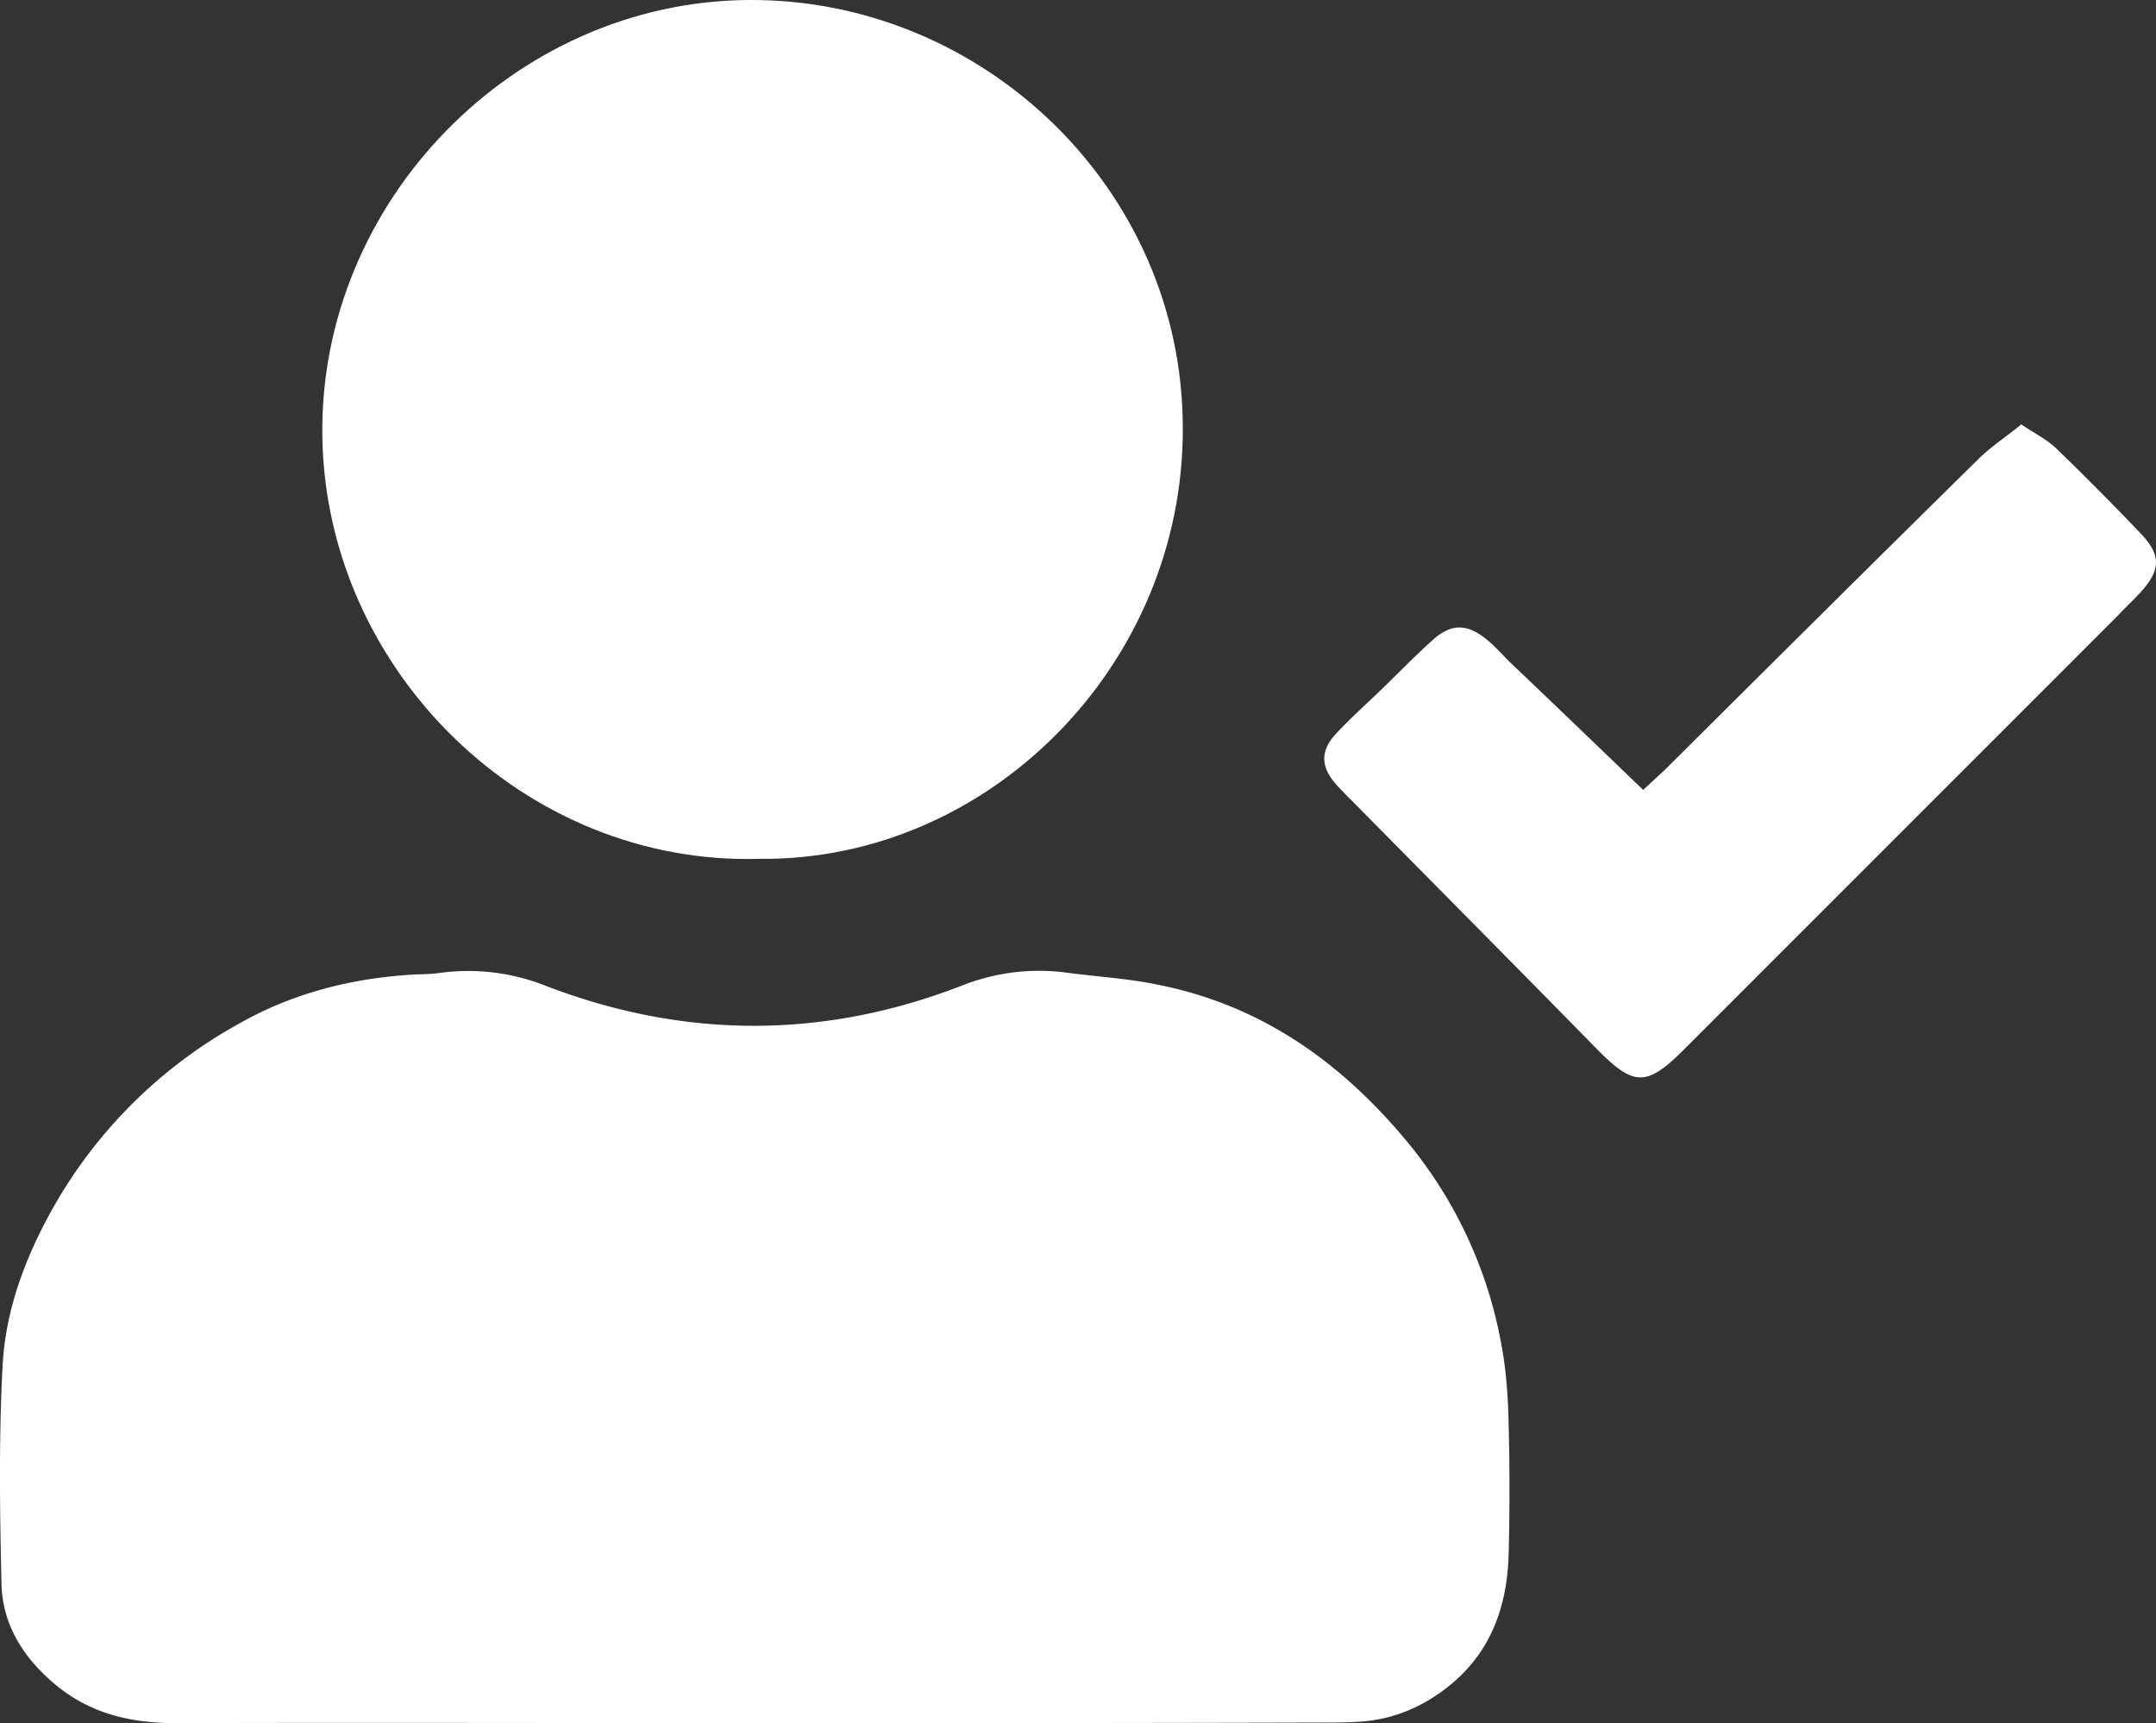
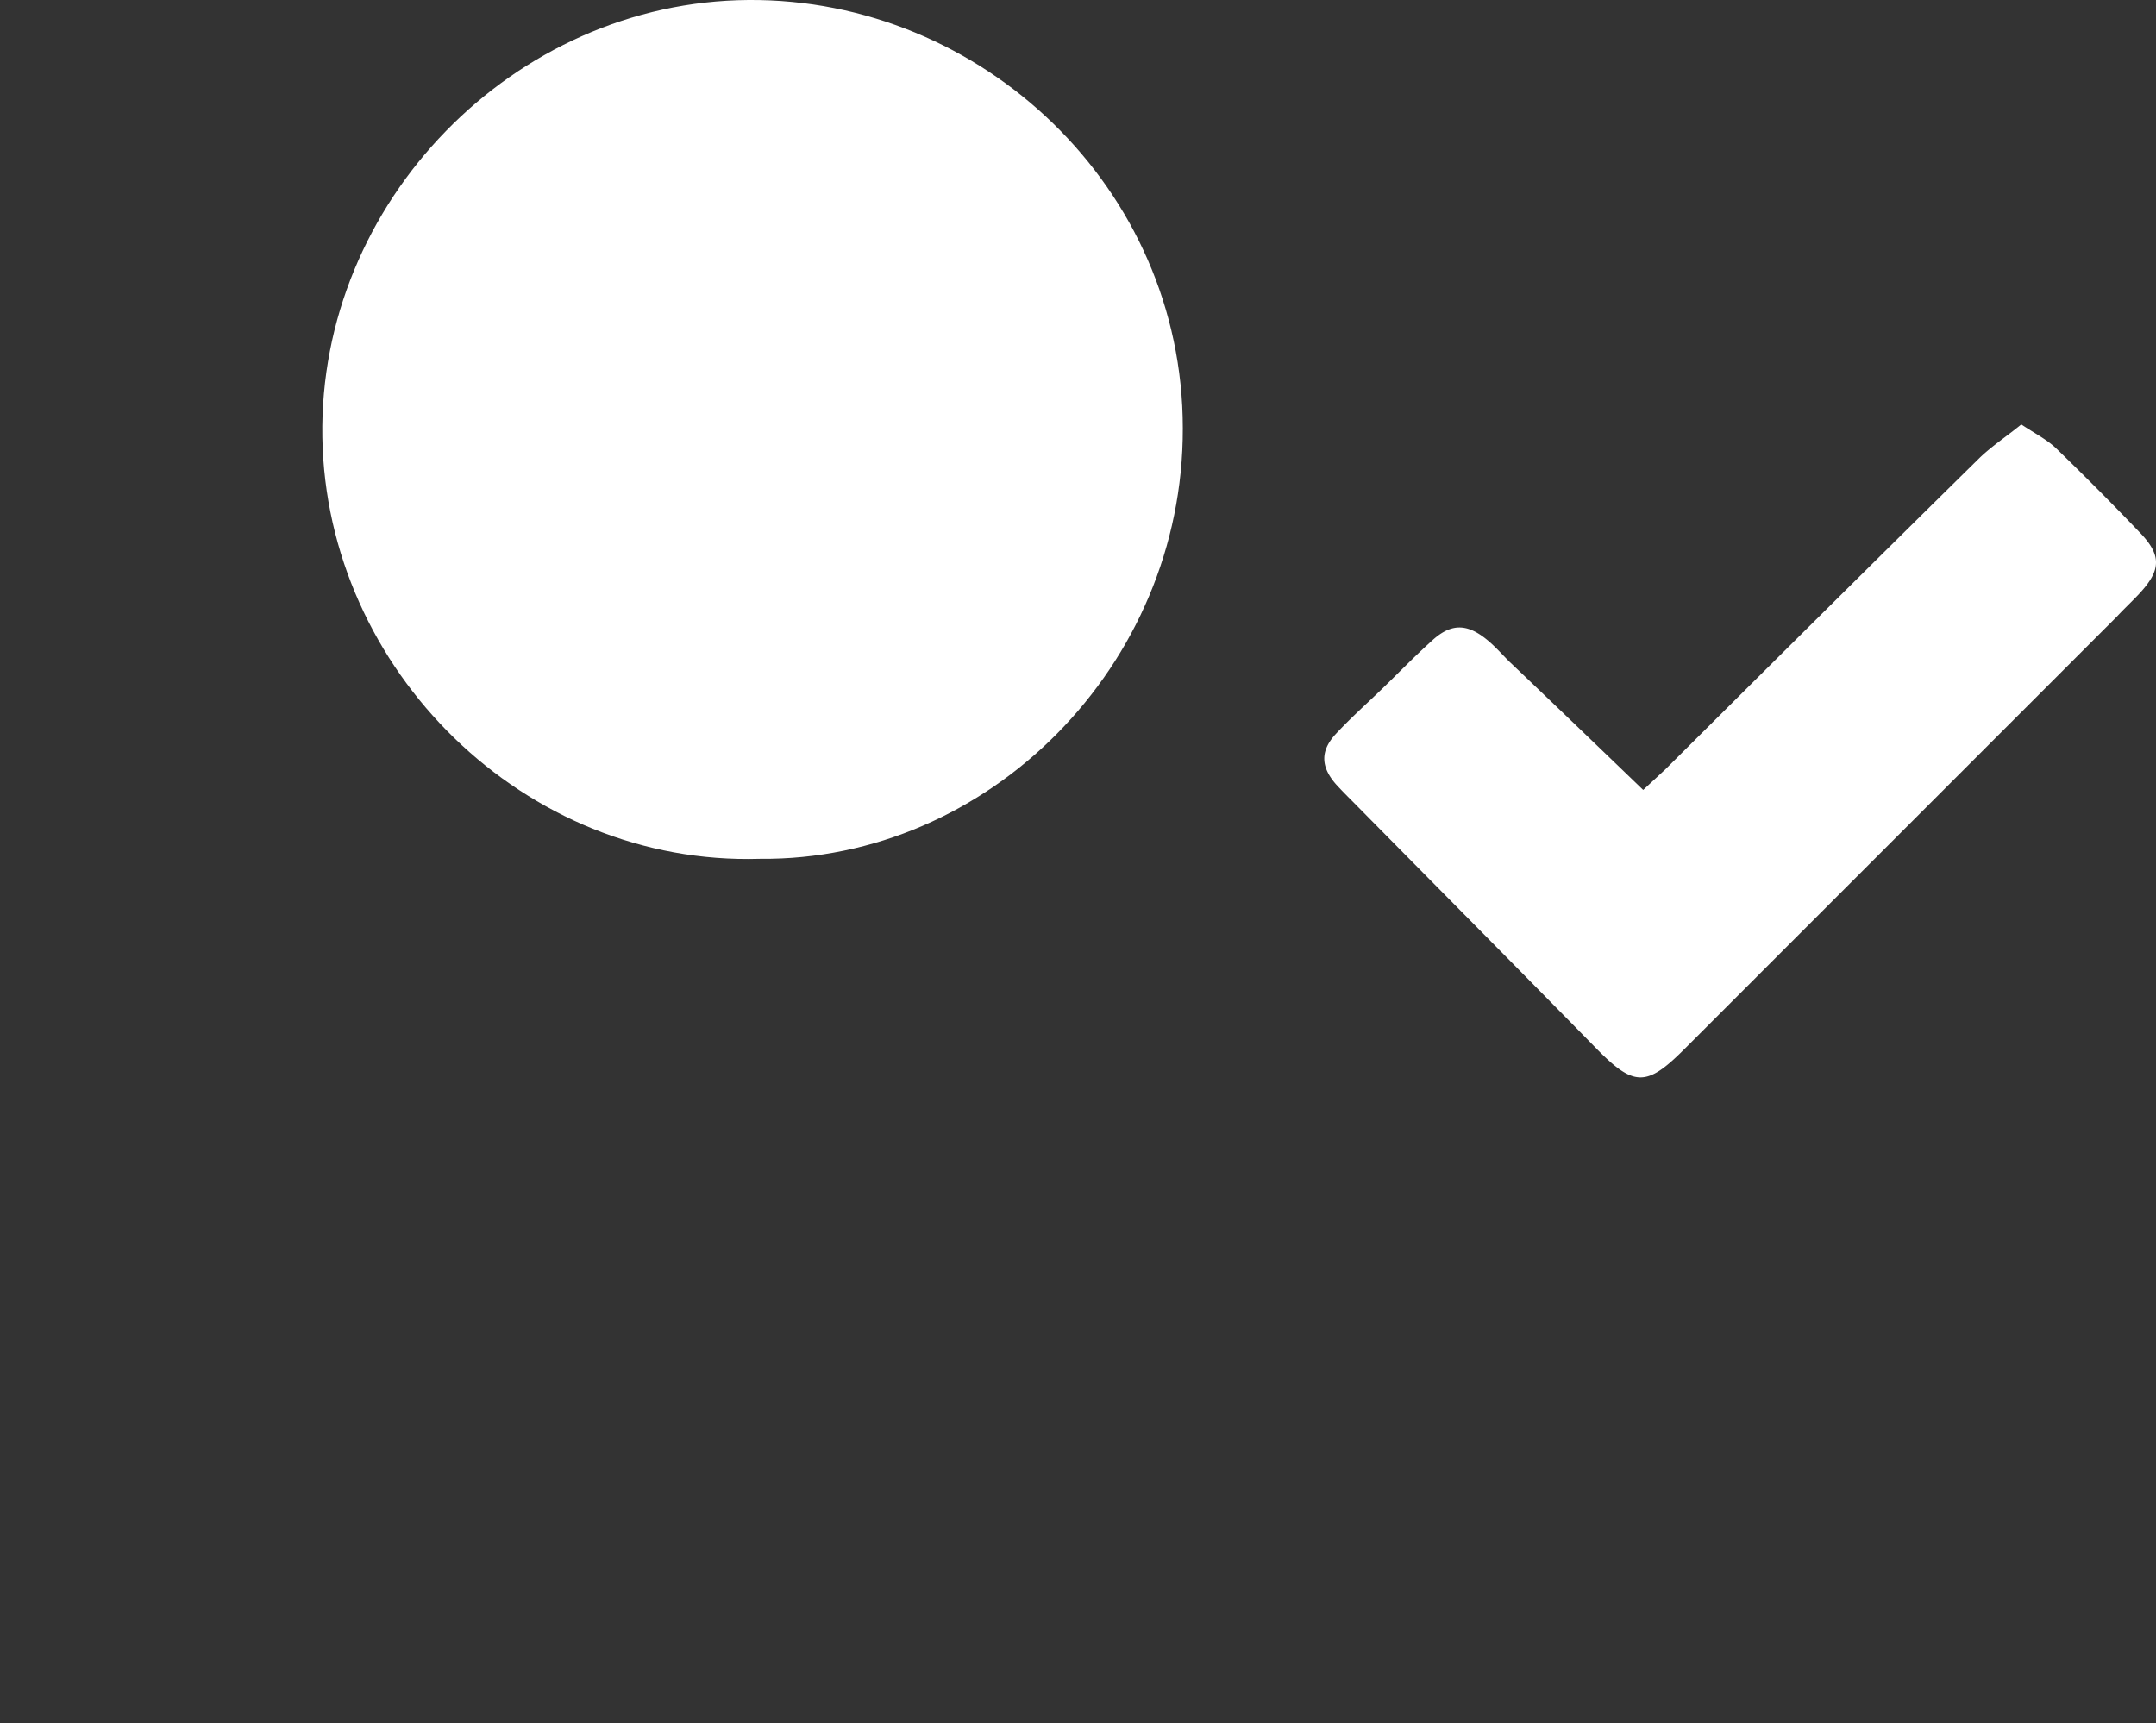
<svg xmlns="http://www.w3.org/2000/svg" width="39" height="31.171">
  <rect width="100%" height="100%" fill="#333333" stroke="none" />
  <g data-name="Group 951" clip-path="url(&quot;#a&quot;)">
-     <path d="M13.549 31.171c-3.45 0-6.91-.01-10.36 0-.828 0-1.576-.17-2.224-.728-.549-.468-.918-1.057-.938-1.785-.03-1.316-.05-2.632.02-3.948.05-1.007.41-1.965.908-2.852a8.672 8.672 0 0 1 3.35-3.33c.928-.53 1.945-.808 3.022-.888.209-.02.418-.01.628-.04a3.8 3.8 0 0 1 1.934.24c2.503.957 5.016.957 7.509-.01a3.782 3.782 0 0 1 1.934-.23c.529.07 1.067.1 1.596.21 1.835.358 3.27 1.356 4.457 2.761a7.964 7.964 0 0 1 1.775 3.76c.09.478.12.967.13 1.446.02.777.02 1.565 0 2.343-.03 1.047-.39 1.924-1.287 2.533-.409.279-.857.448-1.356.488-.26.02-.518.02-.778.02-3.45.01-6.88.01-10.32.01" fill="#fff" fill-rule="evenodd" data-name="Path 299" />
    <path d="M13.748 15.536c-4.258.13-7.847-3.41-7.917-7.628C5.76 3.66 9.29.03 13.539 0c4.228-.03 7.857 3.41 7.857 7.748.01 4.298-3.52 7.828-7.648 7.788" fill="#fff" fill-rule="evenodd" data-name="Path 300" />
    <path d="m29.723 14.29.399-.37c1.894-1.884 3.789-3.769 5.693-5.643.22-.21.479-.38.748-.599.24.16.459.27.628.43a54.05 54.05 0 0 1 1.506 1.515c.409.419.399.688 0 1.117-.13.14-.27.269-.399.408l-7.837 7.838c-.678.678-.908.668-1.576-.01-1.456-1.486-2.922-2.962-4.387-4.447-.11-.11-.22-.22-.33-.34-.279-.318-.289-.608 0-.917.26-.279.549-.538.818-.797.3-.29.589-.589.898-.868.349-.329.638-.339 1.007-.04.15.12.279.27.409.399.797.758 1.585 1.516 2.423 2.323" fill="#fff" fill-rule="evenodd" data-name="Path 301" />
  </g>
  <defs>
    <clipPath id="a">
      <path d="M0 0h39v31.171H0V0z" data-name="Rectangle 916" />
    </clipPath>
  </defs>
</svg>